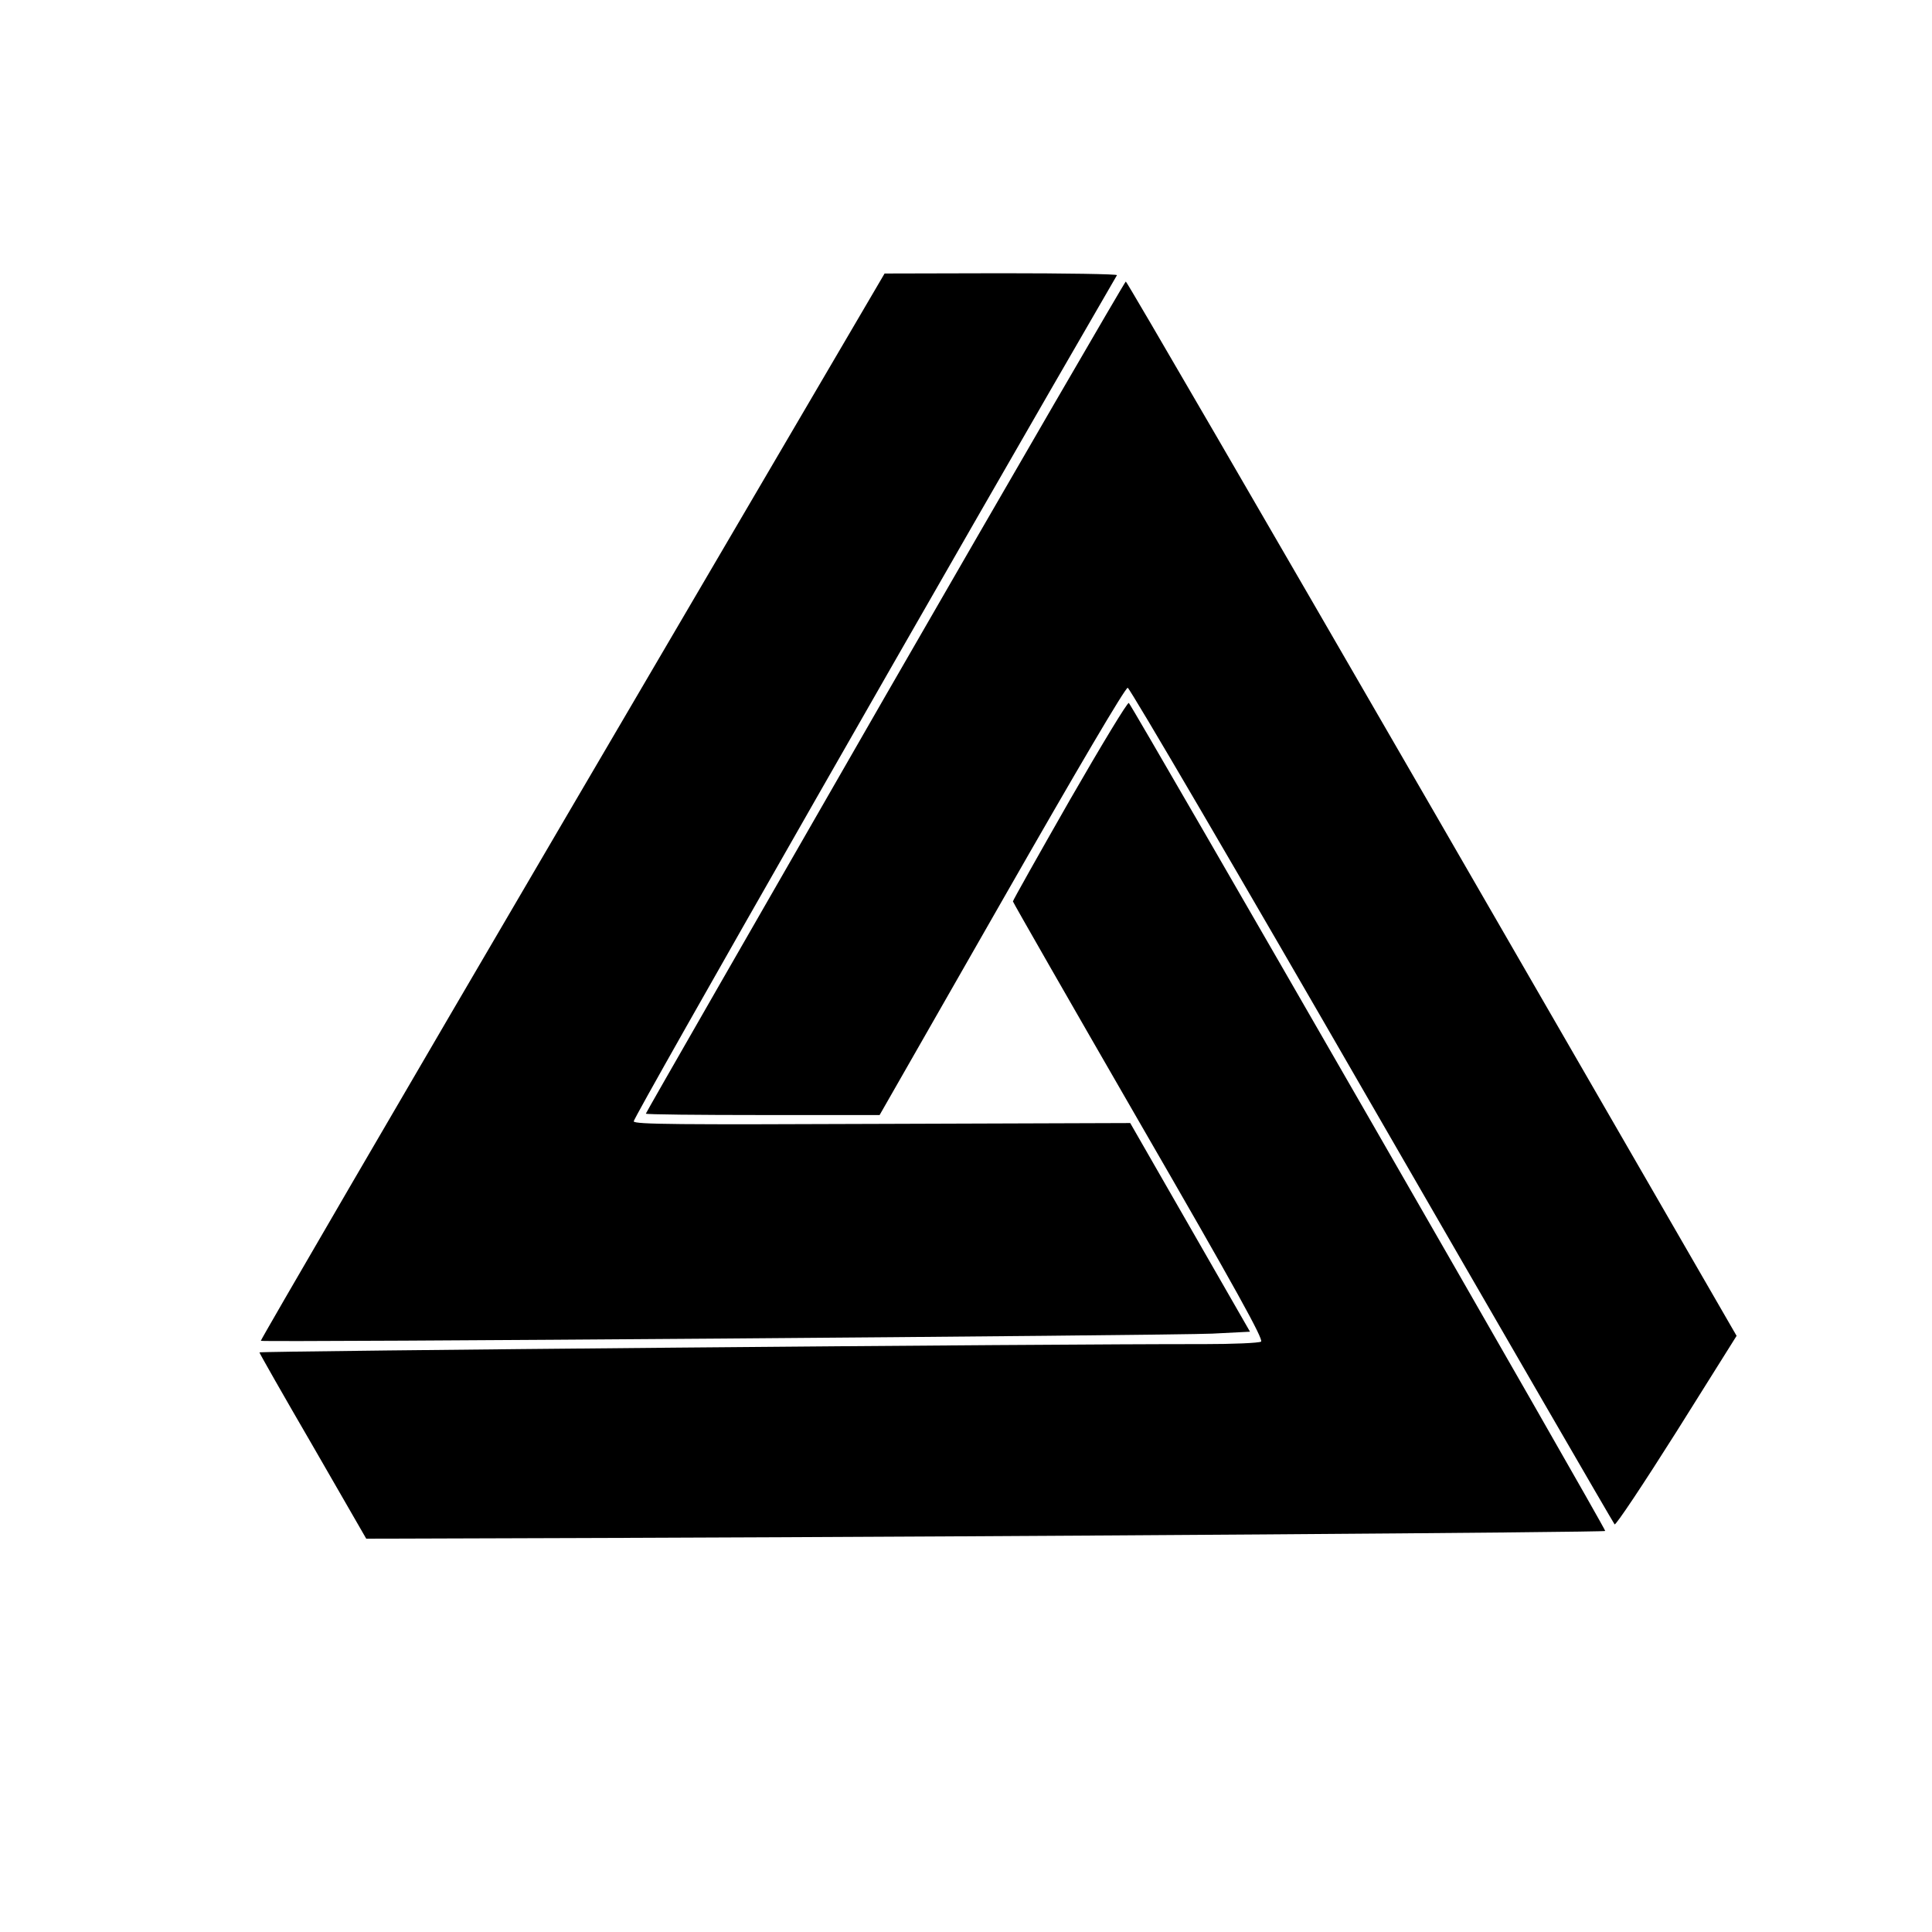
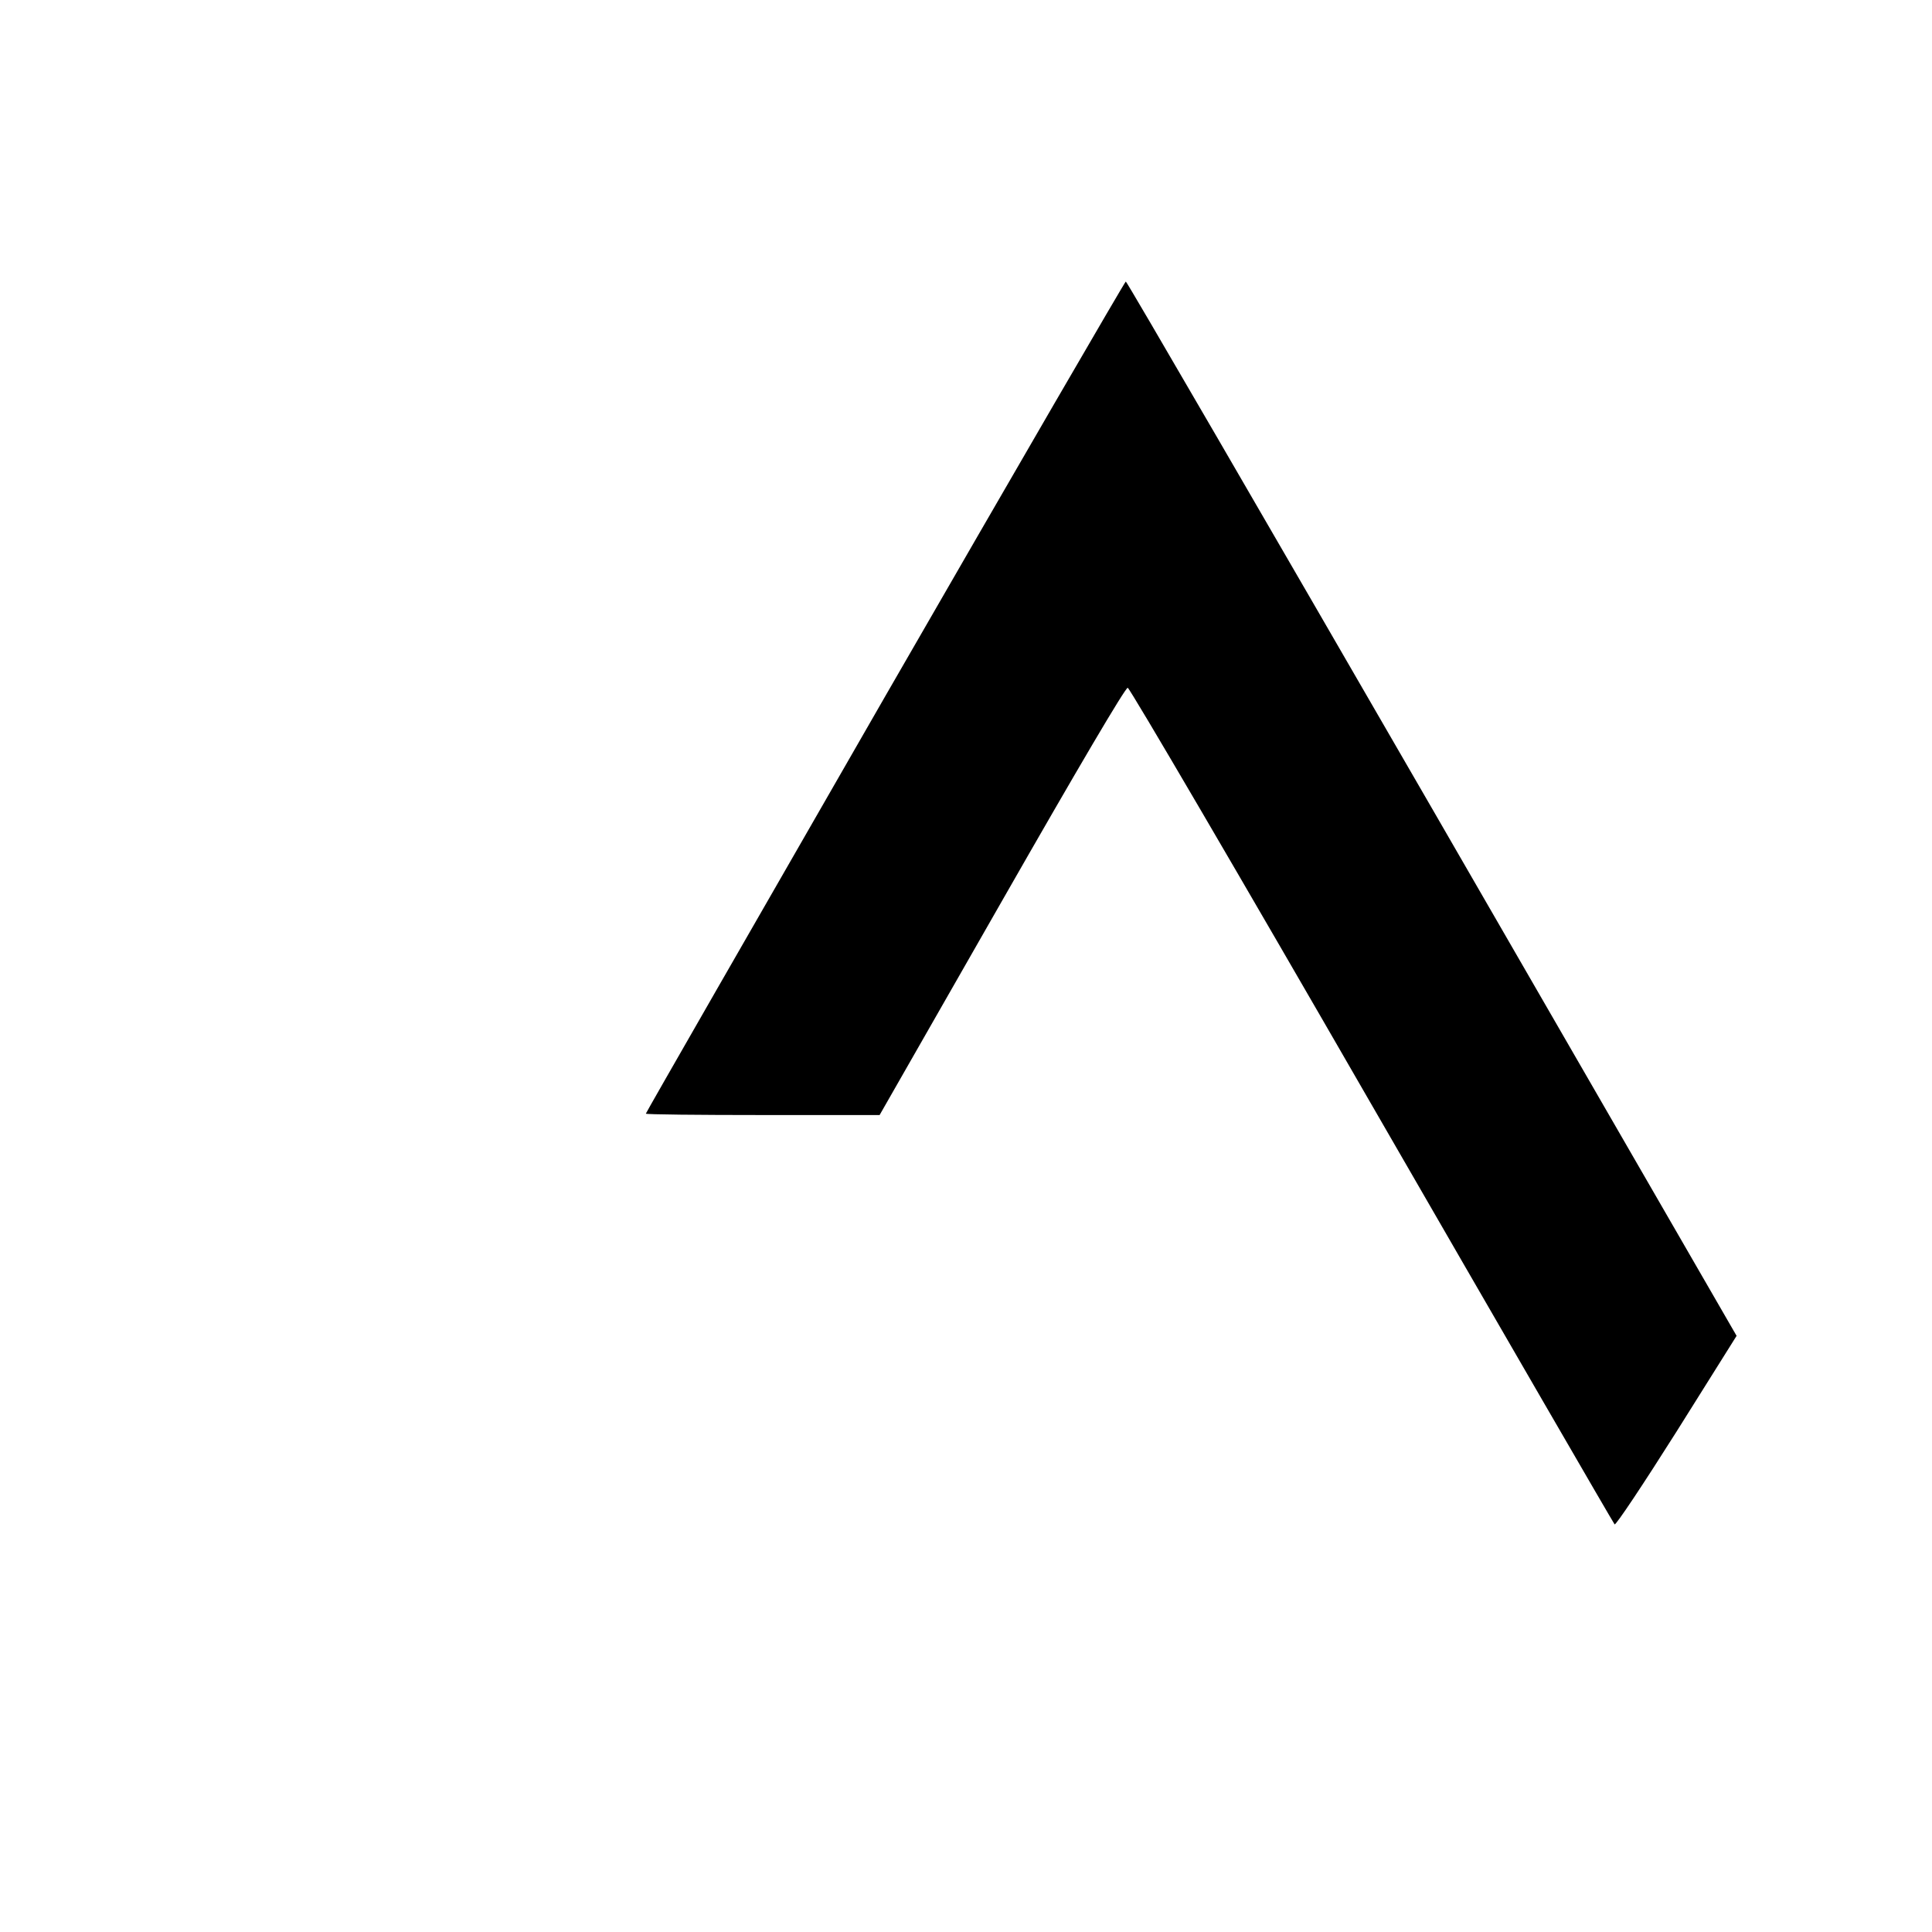
<svg xmlns="http://www.w3.org/2000/svg" version="1.0" width="700pt" height="700pt" viewBox="0 0 700 700" preserveAspectRatio="xMidYMid meet">
  <g transform="translate(0,700) scale(0.1,-0.1)" fill="#000000" stroke="none">
-     <path d="M2073 4078 c-623 -1063 -1130 -1934 -1128 -1936 6 -6 3292 19 3447 26 l137 7 -217 378 -217 378 -897 -3 c-739 -3 -898 -2 -902 9 -4 10 1171 2066 1751 3066 2 4 -186 7 -419 7 l-423 -1 -1132 -1931z" />
    <path d="M3206 4475 c-476 -828 -866 -1507 -866 -1510 0 -3 191 -5 424 -5 l423 0 443 775 c276 483 448 775 456 773 8 -2 406 -682 885 -1513 479 -830 875 -1514 879 -1518 4 -5 105 147 225 337 l217 346 -1103 1910 c-607 1050 -1106 1910 -1110 1910 -3 0 -396 -677 -873 -1505z" />
-     <path d="M3876 4101 c-113 -198 -206 -363 -206 -367 0 -3 205 -361 456 -796 355 -614 453 -792 443 -799 -8 -5 -102 -9 -209 -9 -534 1 -3420 -25 -3420 -30 0 -3 87 -156 194 -340 l193 -335 934 3 c1446 5 3550 20 3555 25 5 4 -1708 2980 -1726 3000 -4 5 -100 -154 -214 -352z" />
  </g>
</svg>